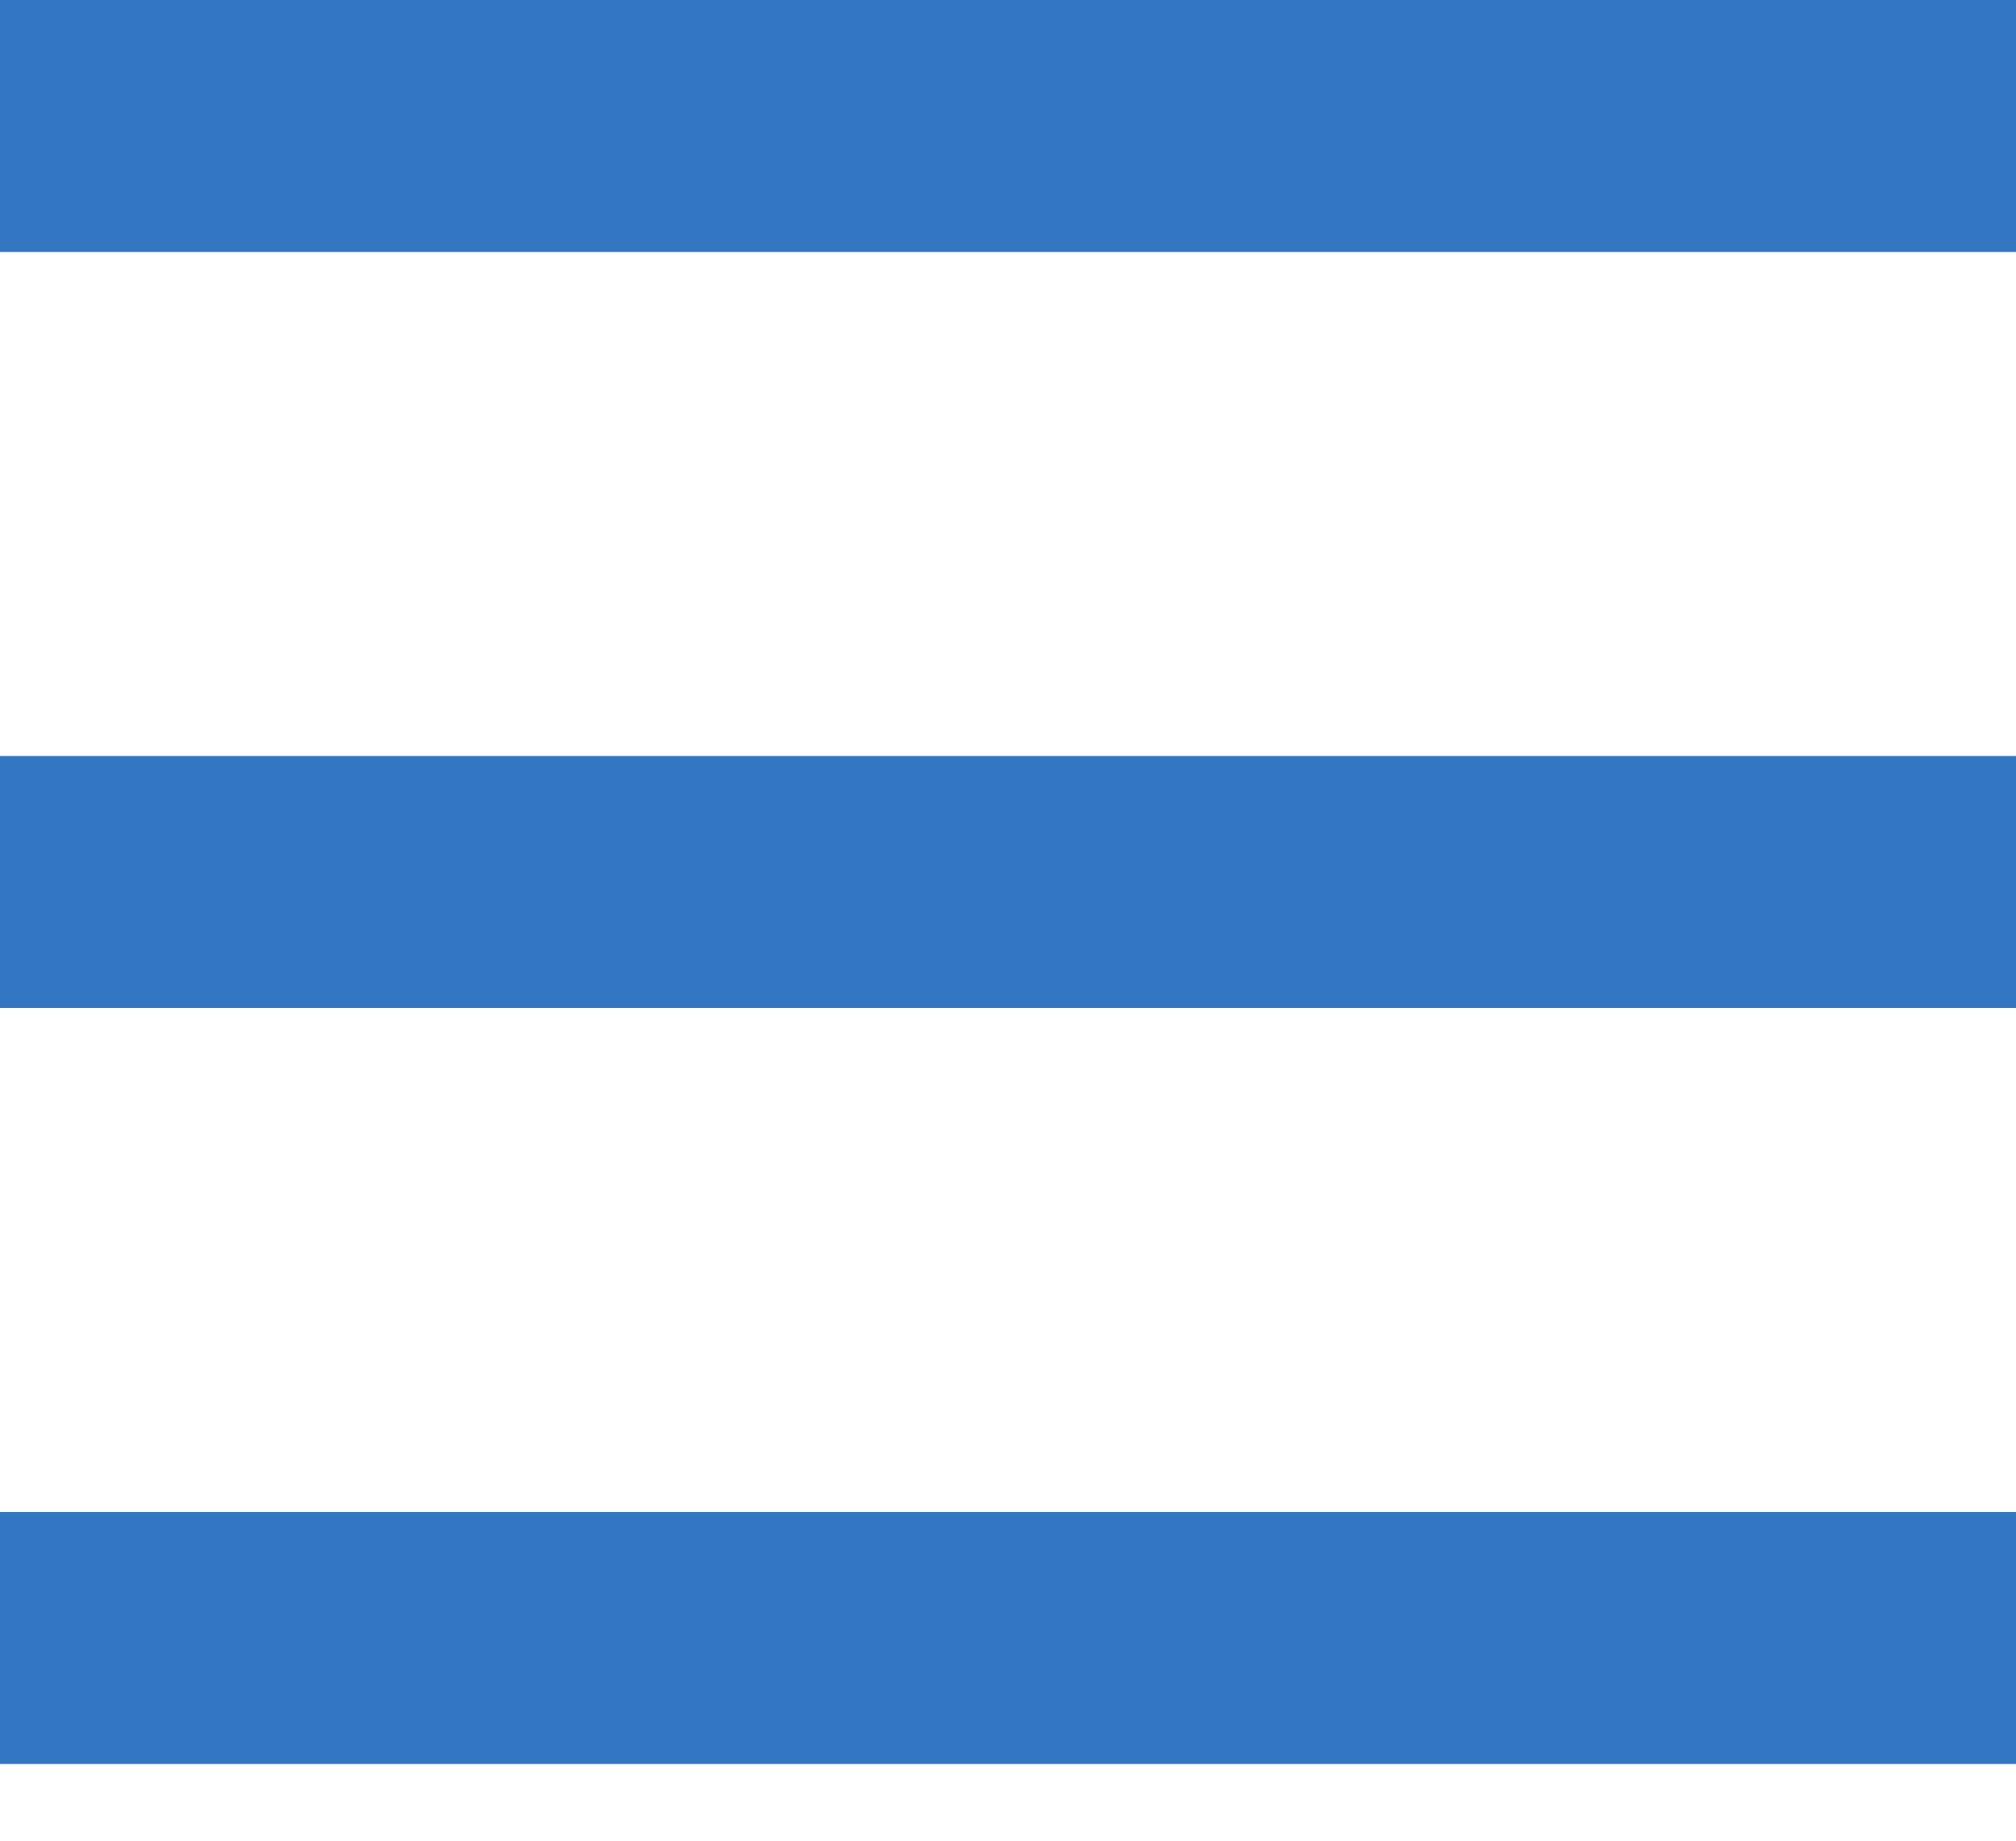
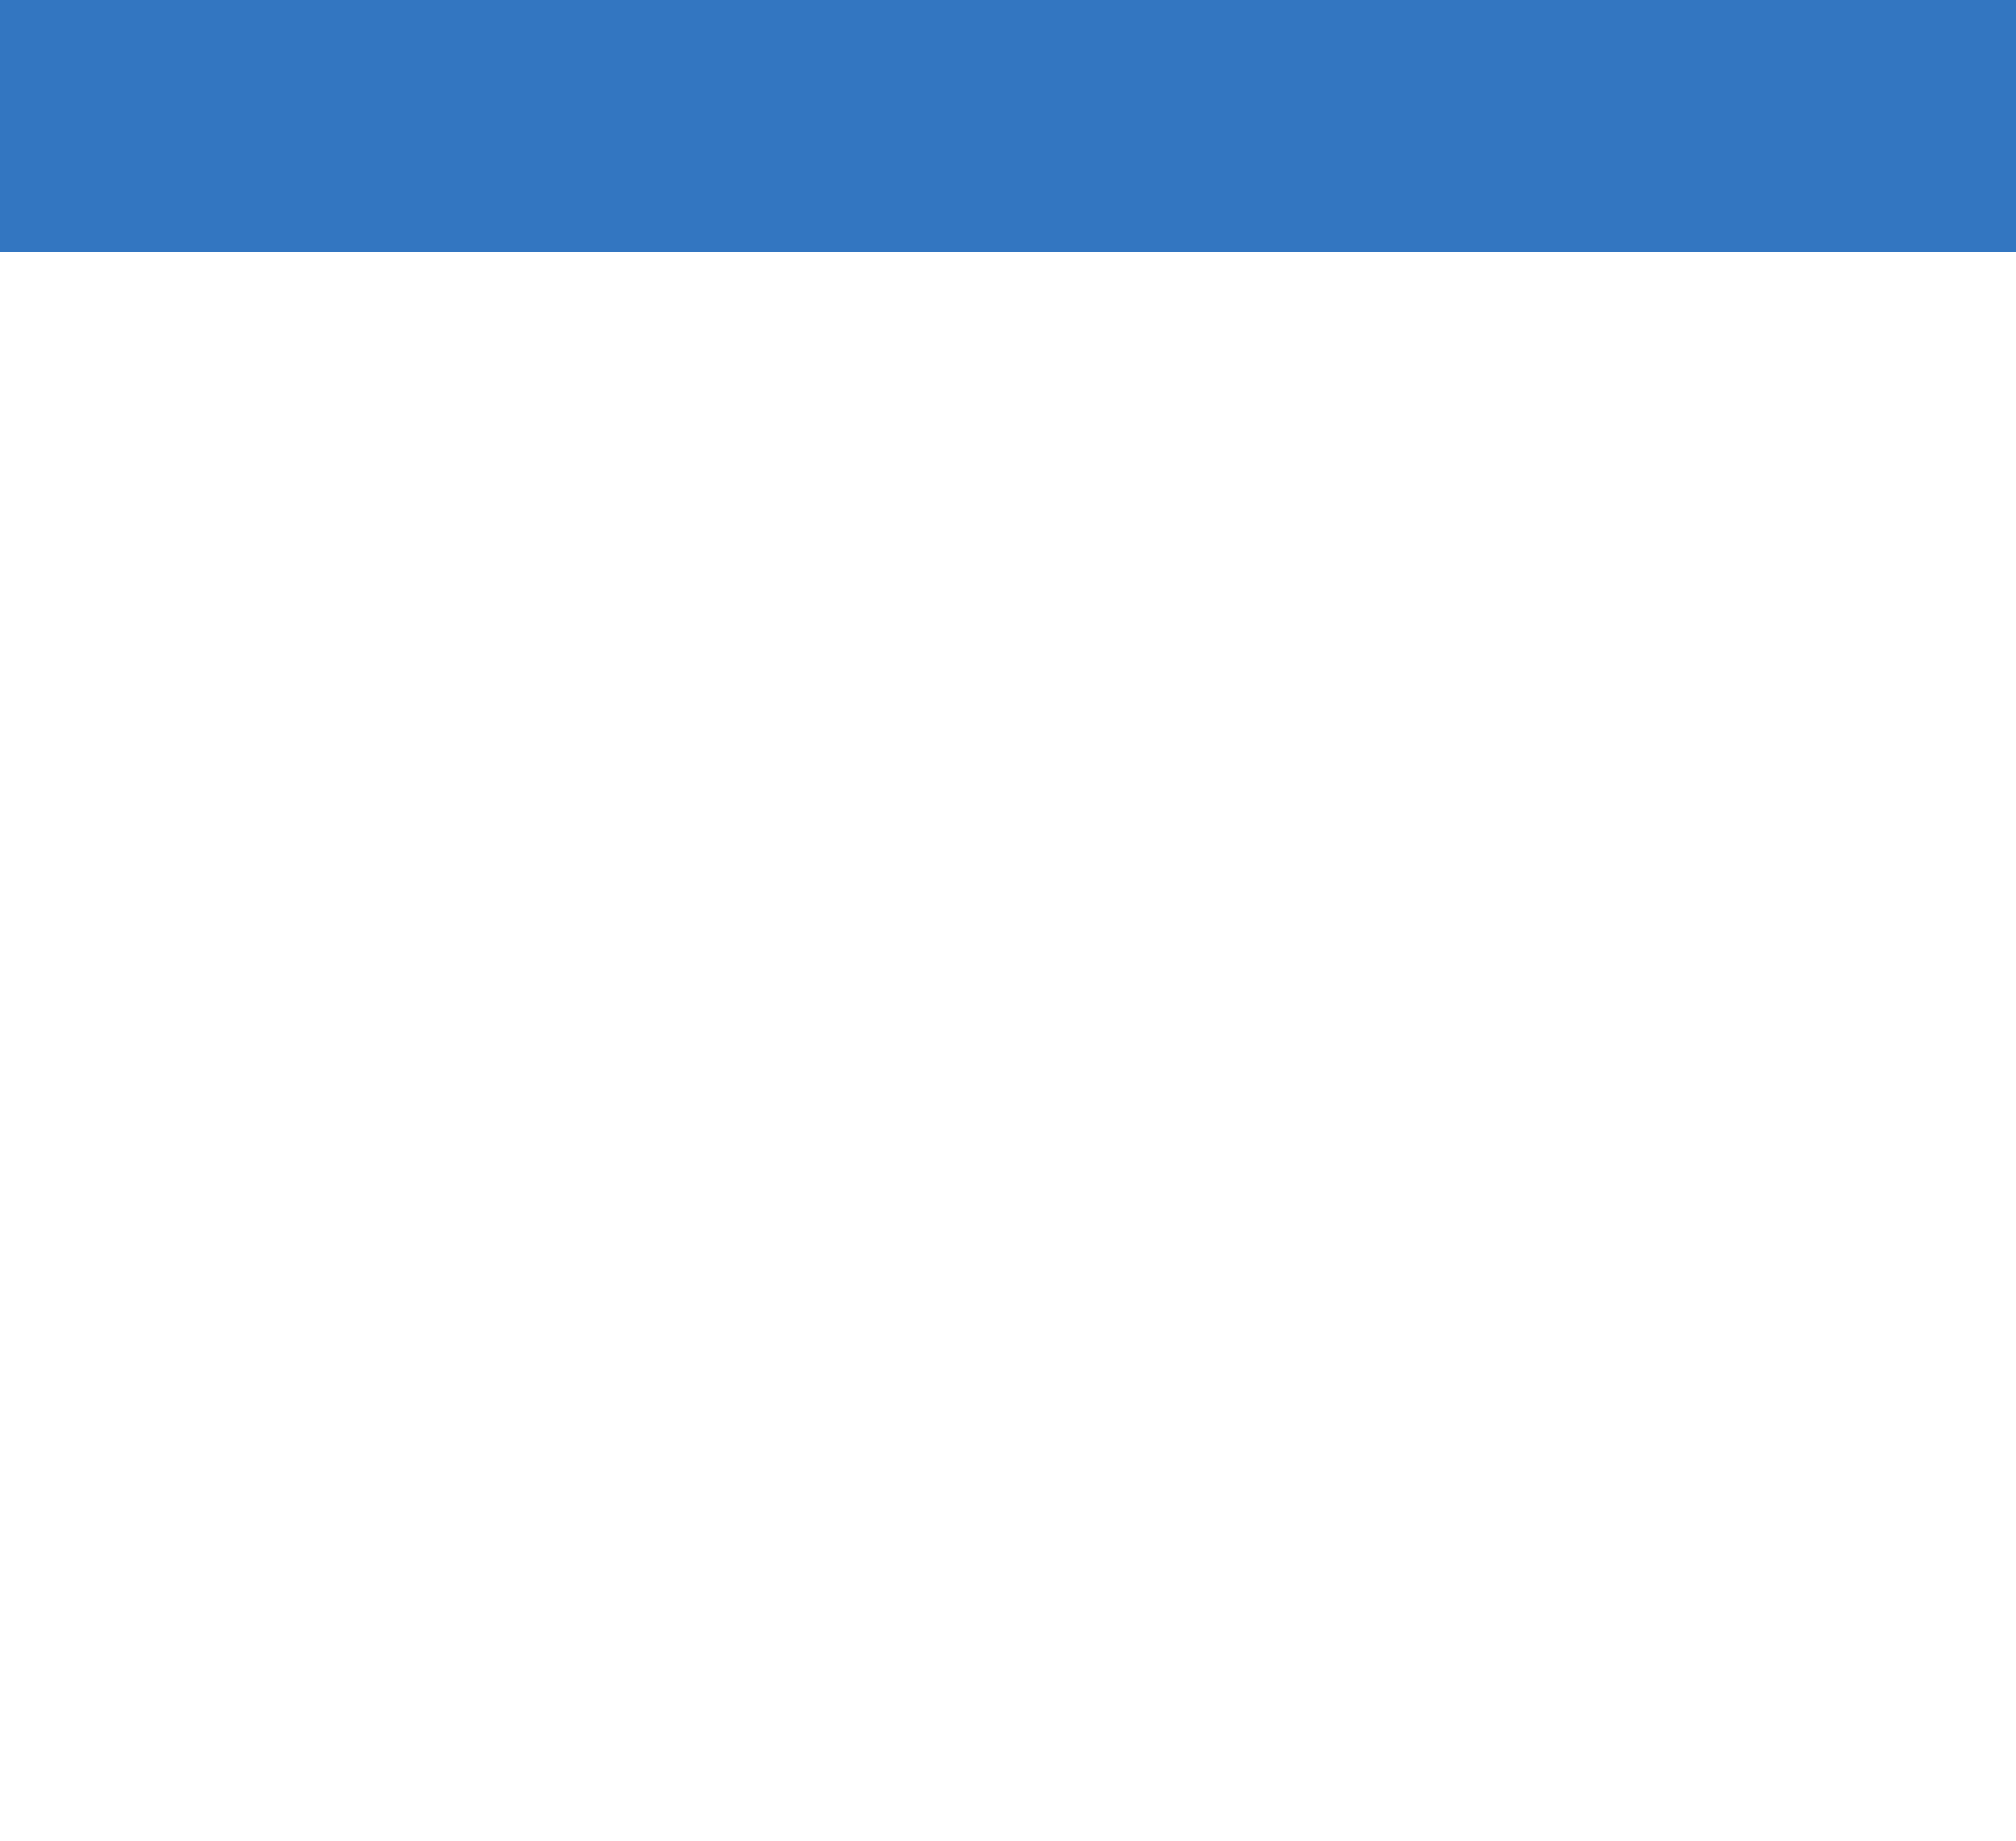
<svg xmlns="http://www.w3.org/2000/svg" width="23" height="21" viewBox="0 0 23 21" fill="none">
  <rect width="23" height="2.875" fill="#3376C1" />
-   <rect y="8.625" width="23" height="2.875" fill="#3376C1" />
-   <rect y="17.25" width="23" height="2.875" fill="#3376C1" />
</svg>